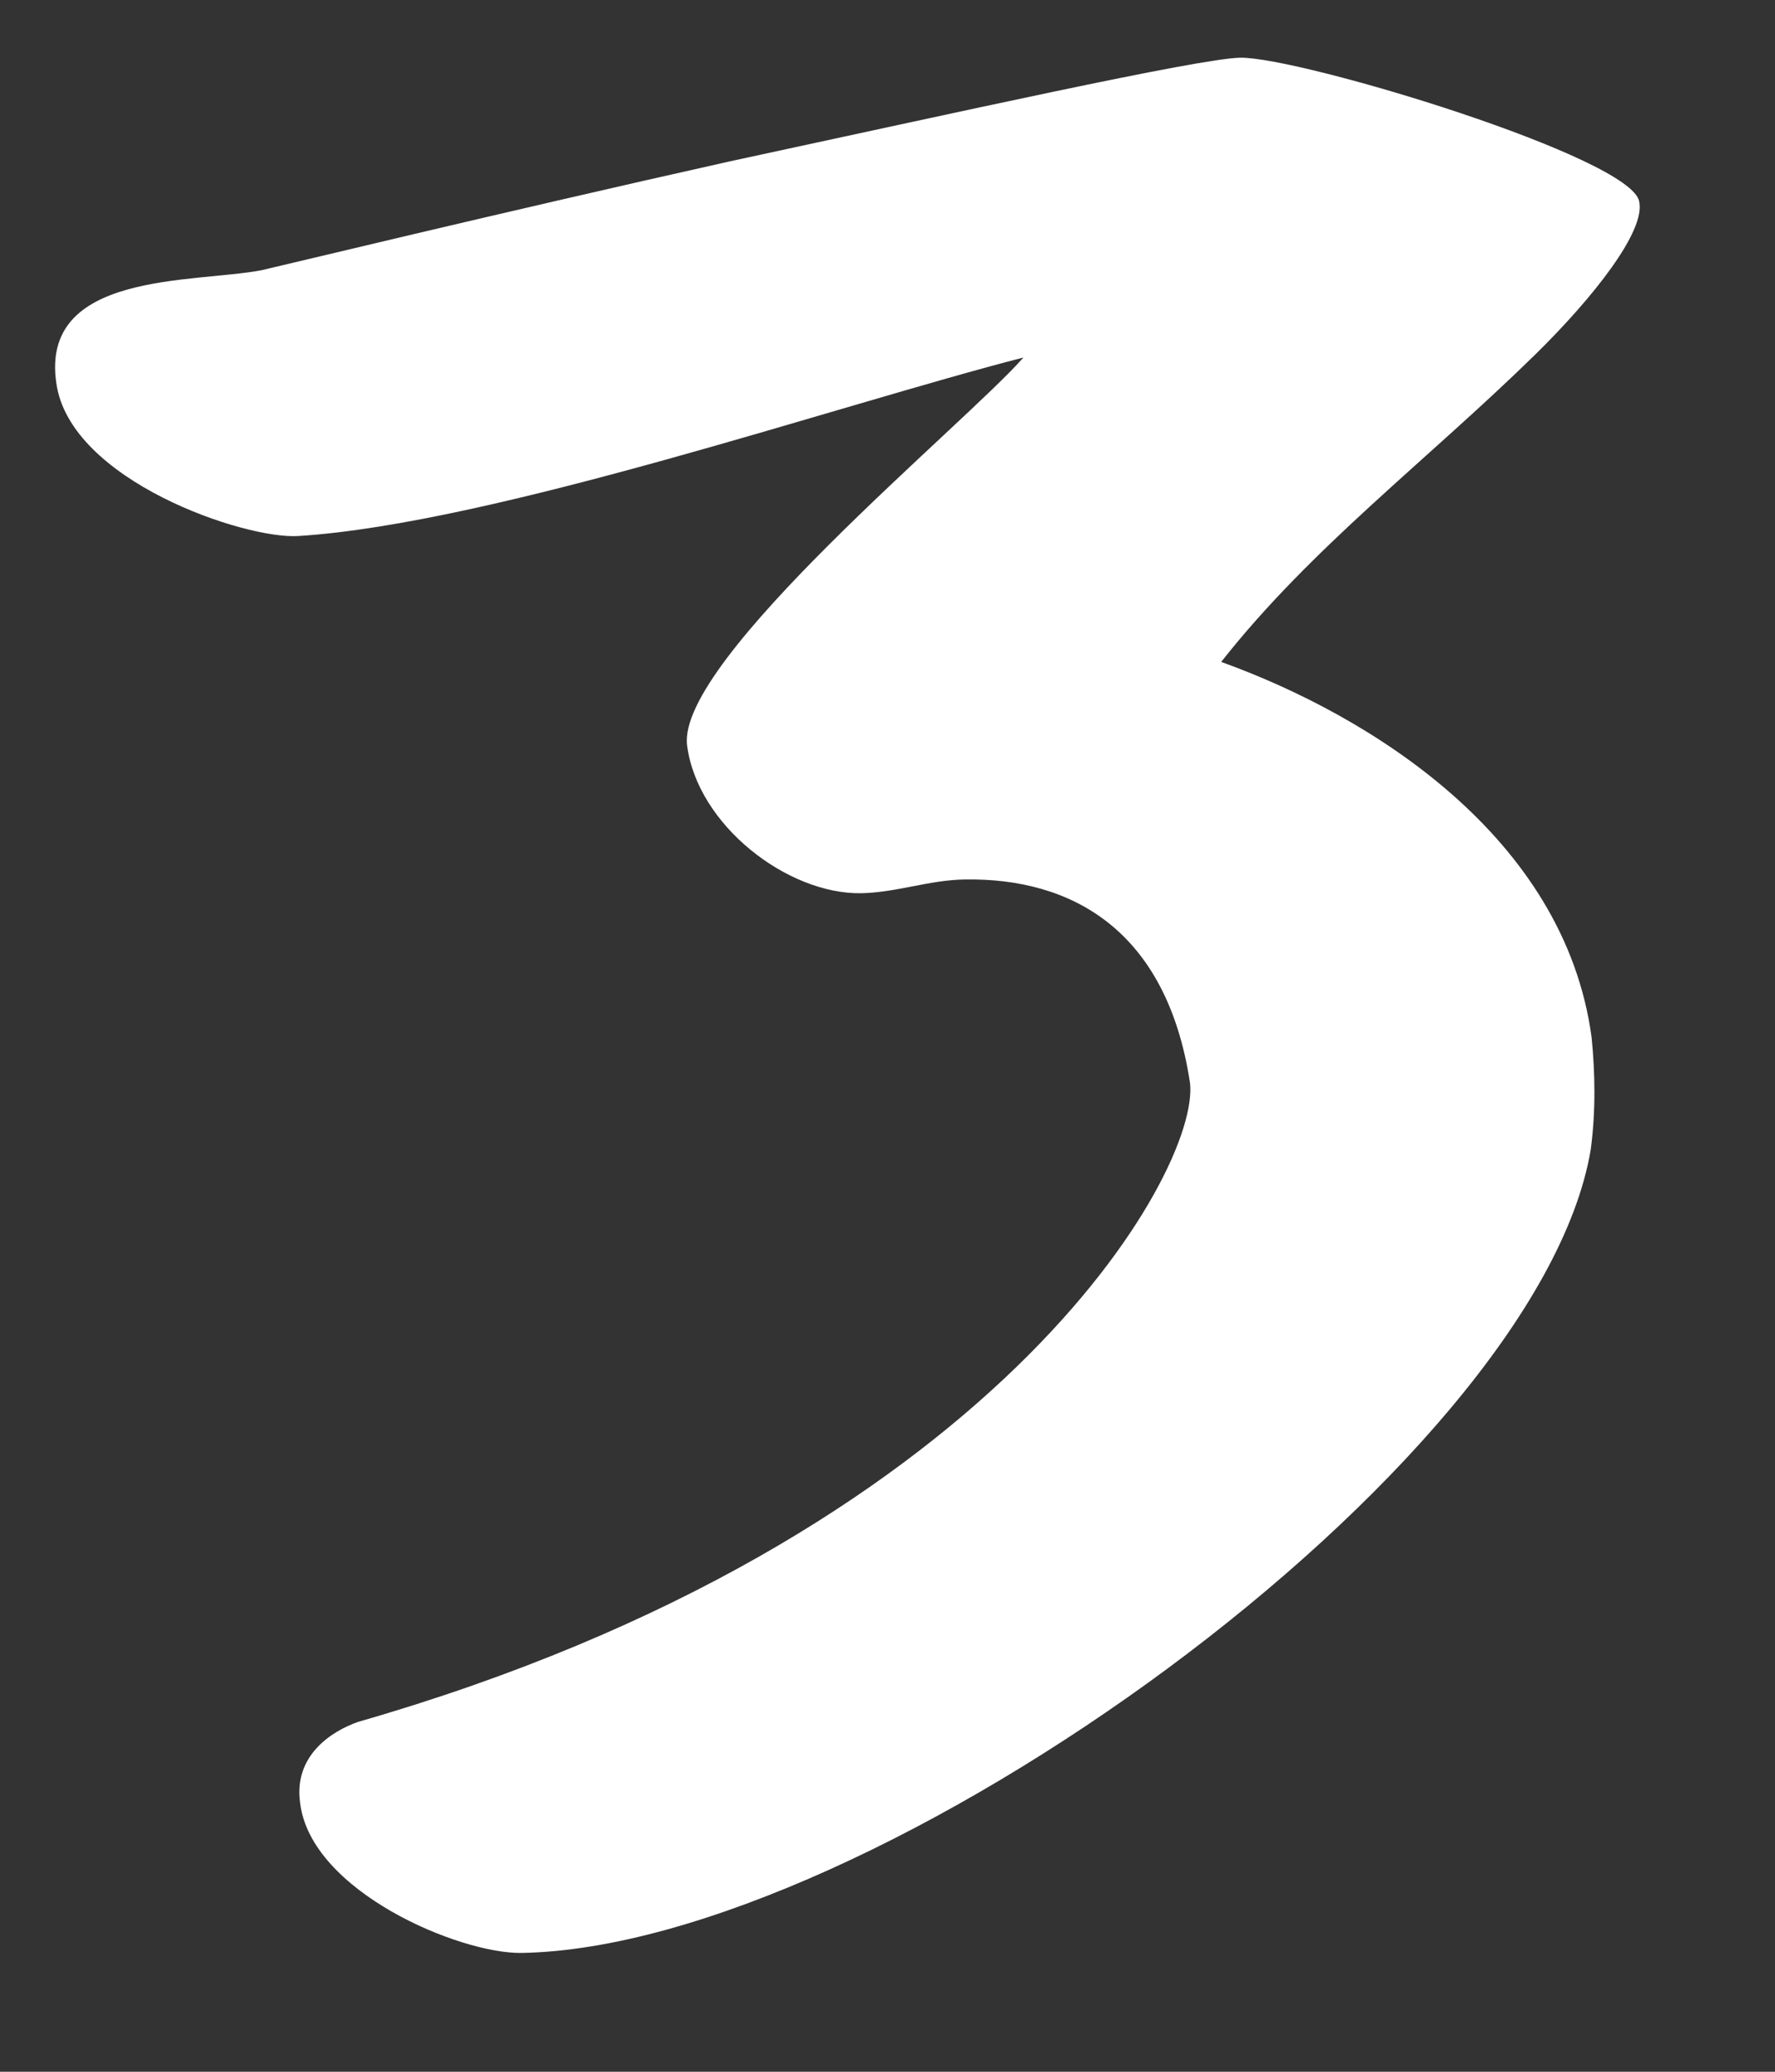
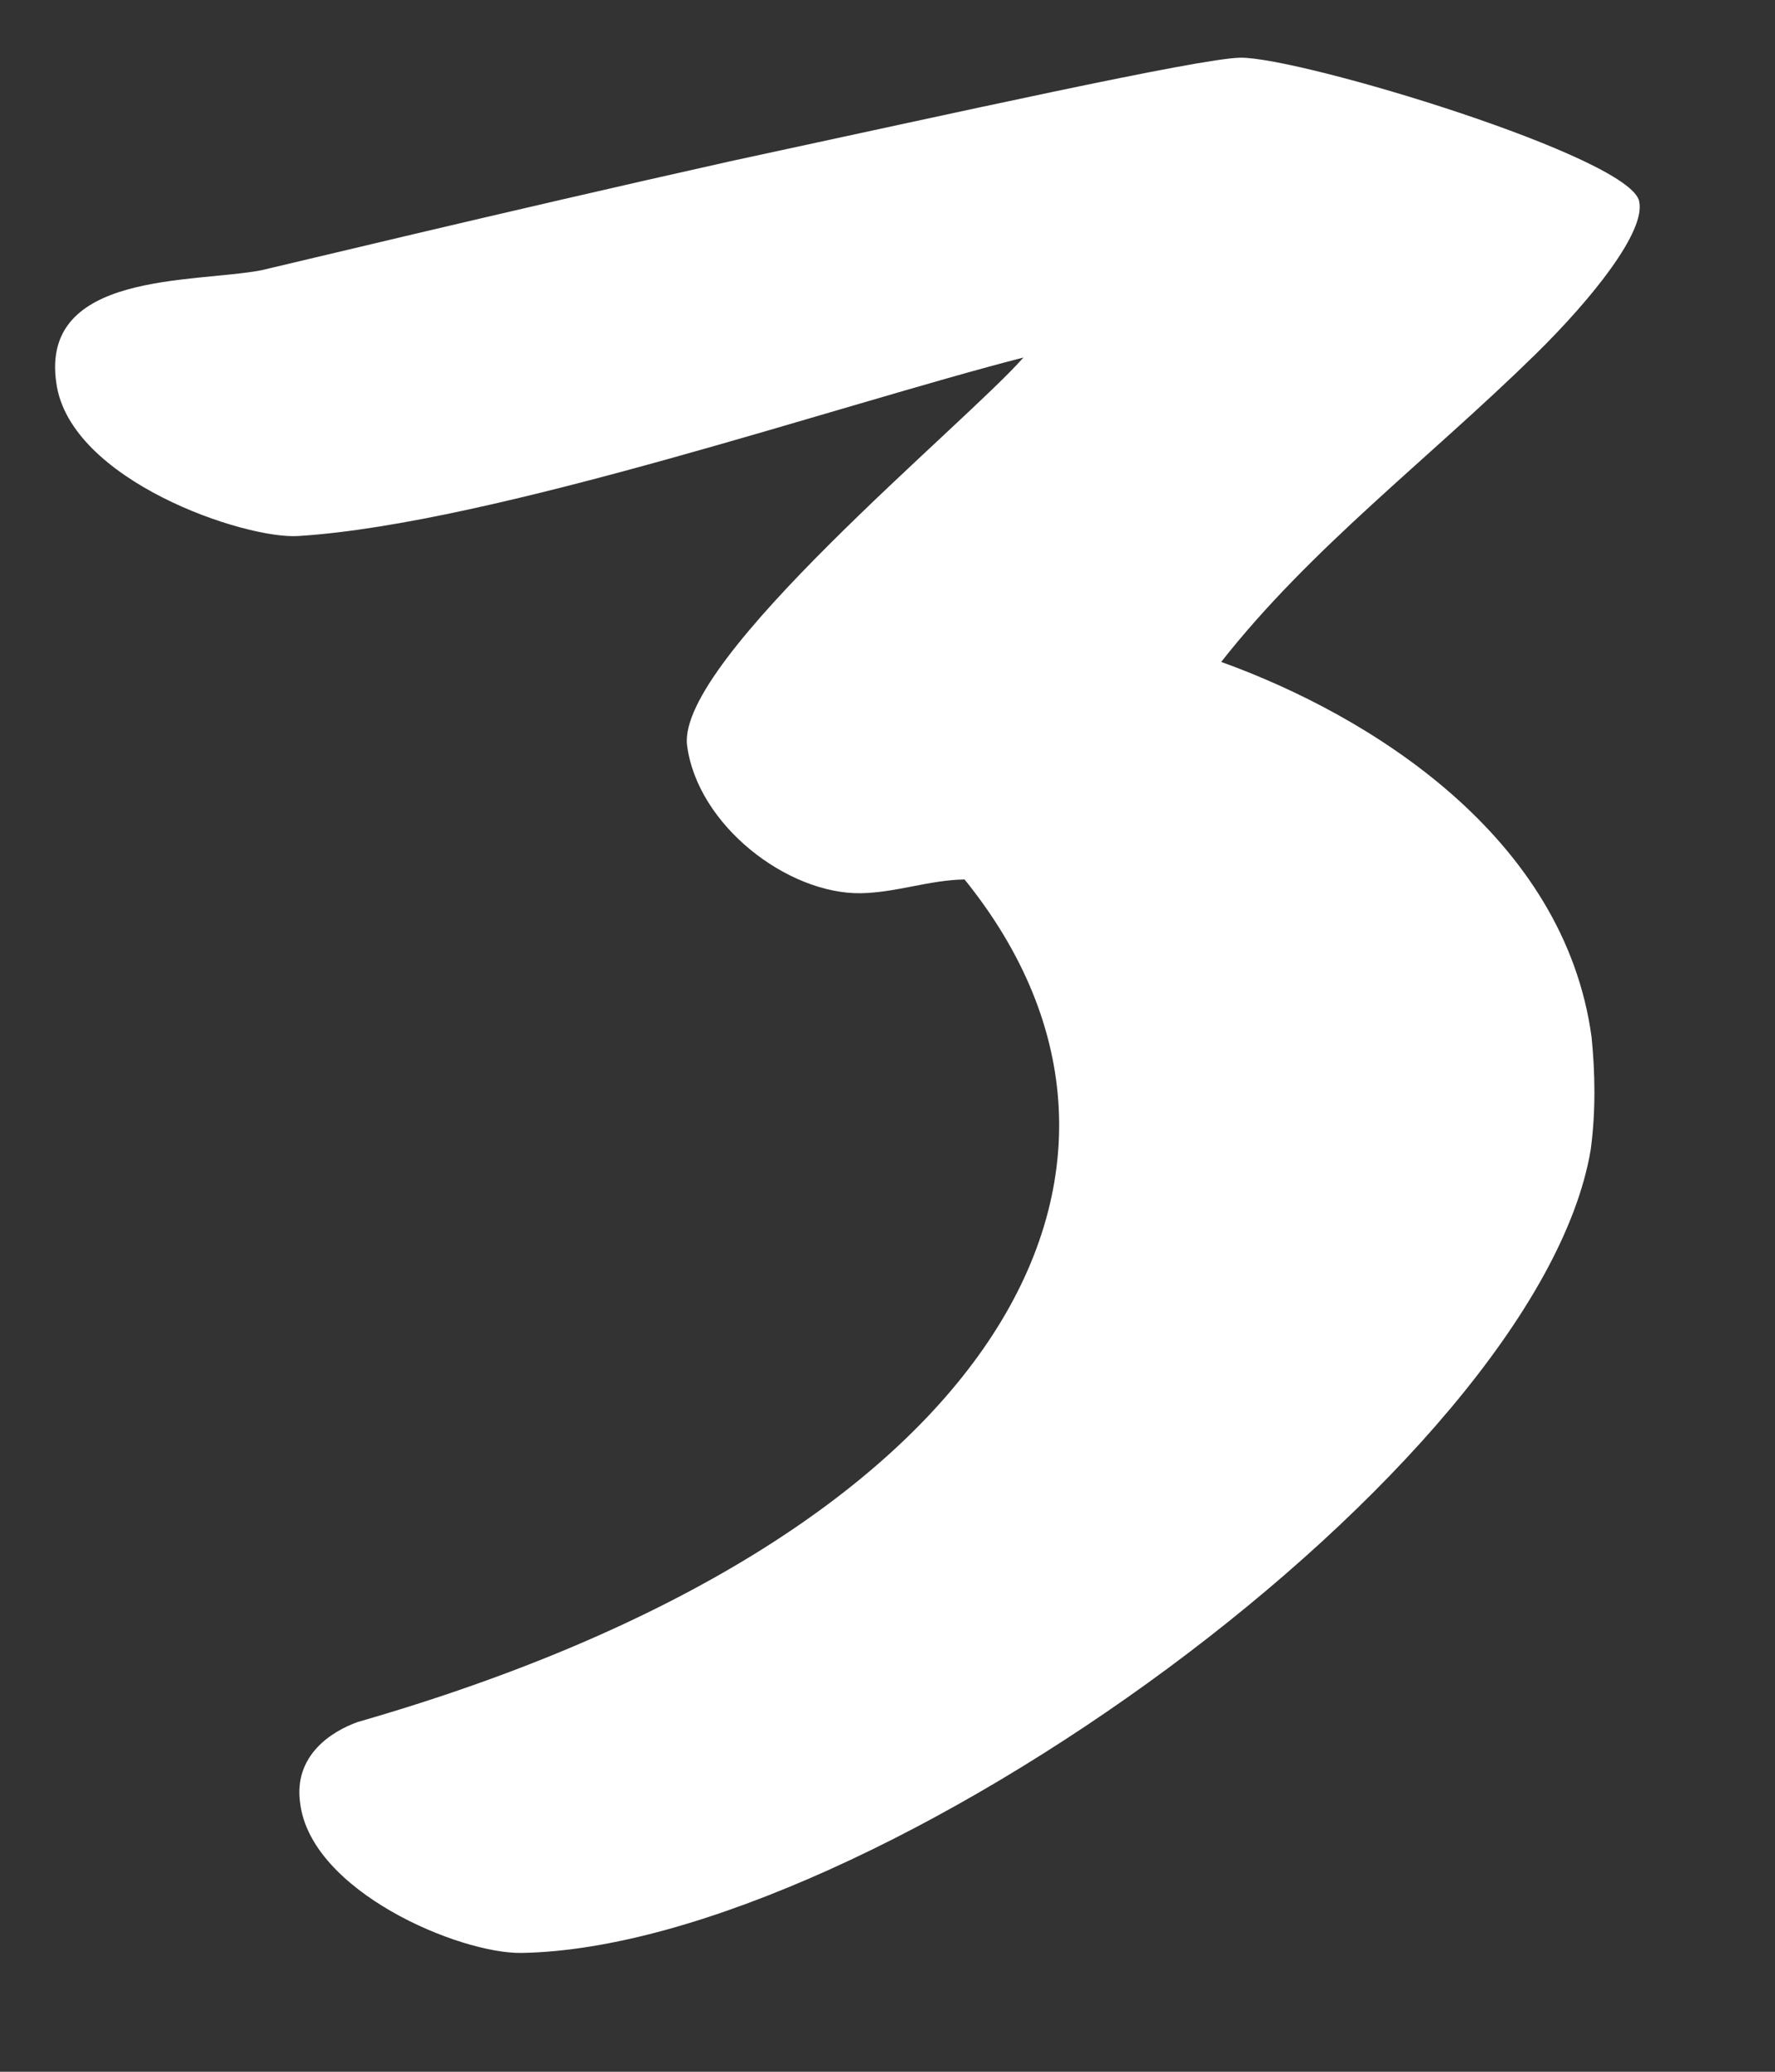
<svg xmlns="http://www.w3.org/2000/svg" width="12" height="14" viewBox="0 0 12 14" fill="none">
  <rect x="0" y="0" width="12" height="14" fill="#333333" stroke="none" />
-   <path d="M11.082 1.363C11.037 1.064 8.784 0.383 8.384 0.39C8.104 0.395 6.451 0.764 4.936 1.09C3.382 1.437 1.868 1.804 1.768 1.826C1.31 1.914 0.268 1.832 0.381 2.59C0.473 3.248 1.66 3.648 2.02 3.622C3.338 3.538 5.665 2.738 6.919 2.416C6.527 2.863 4.575 4.457 4.645 5.036C4.714 5.575 5.323 6.044 5.822 6.036C6.062 6.031 6.281 5.947 6.521 5.943C7.241 5.931 7.887 6.28 8.045 7.317C8.116 7.916 6.719 10.4 2.42 11.636C2.241 11.699 1.984 11.863 2.029 12.183C2.1 12.781 3.107 13.204 3.527 13.197C5.907 13.155 10.391 9.916 10.754 7.77C10.789 7.509 10.784 7.249 10.76 7.009C10.576 5.652 9.262 4.835 8.256 4.473C8.862 3.702 9.652 3.108 10.38 2.395C10.773 2.009 11.125 1.562 11.082 1.363Z" fill="white" />
+   <path d="M11.082 1.363C11.037 1.064 8.784 0.383 8.384 0.39C8.104 0.395 6.451 0.764 4.936 1.09C3.382 1.437 1.868 1.804 1.768 1.826C1.31 1.914 0.268 1.832 0.381 2.59C0.473 3.248 1.66 3.648 2.02 3.622C3.338 3.538 5.665 2.738 6.919 2.416C6.527 2.863 4.575 4.457 4.645 5.036C4.714 5.575 5.323 6.044 5.822 6.036C6.062 6.031 6.281 5.947 6.521 5.943C8.116 7.916 6.719 10.4 2.42 11.636C2.241 11.699 1.984 11.863 2.029 12.183C2.1 12.781 3.107 13.204 3.527 13.197C5.907 13.155 10.391 9.916 10.754 7.77C10.789 7.509 10.784 7.249 10.76 7.009C10.576 5.652 9.262 4.835 8.256 4.473C8.862 3.702 9.652 3.108 10.38 2.395C10.773 2.009 11.125 1.562 11.082 1.363Z" fill="white" />
</svg>